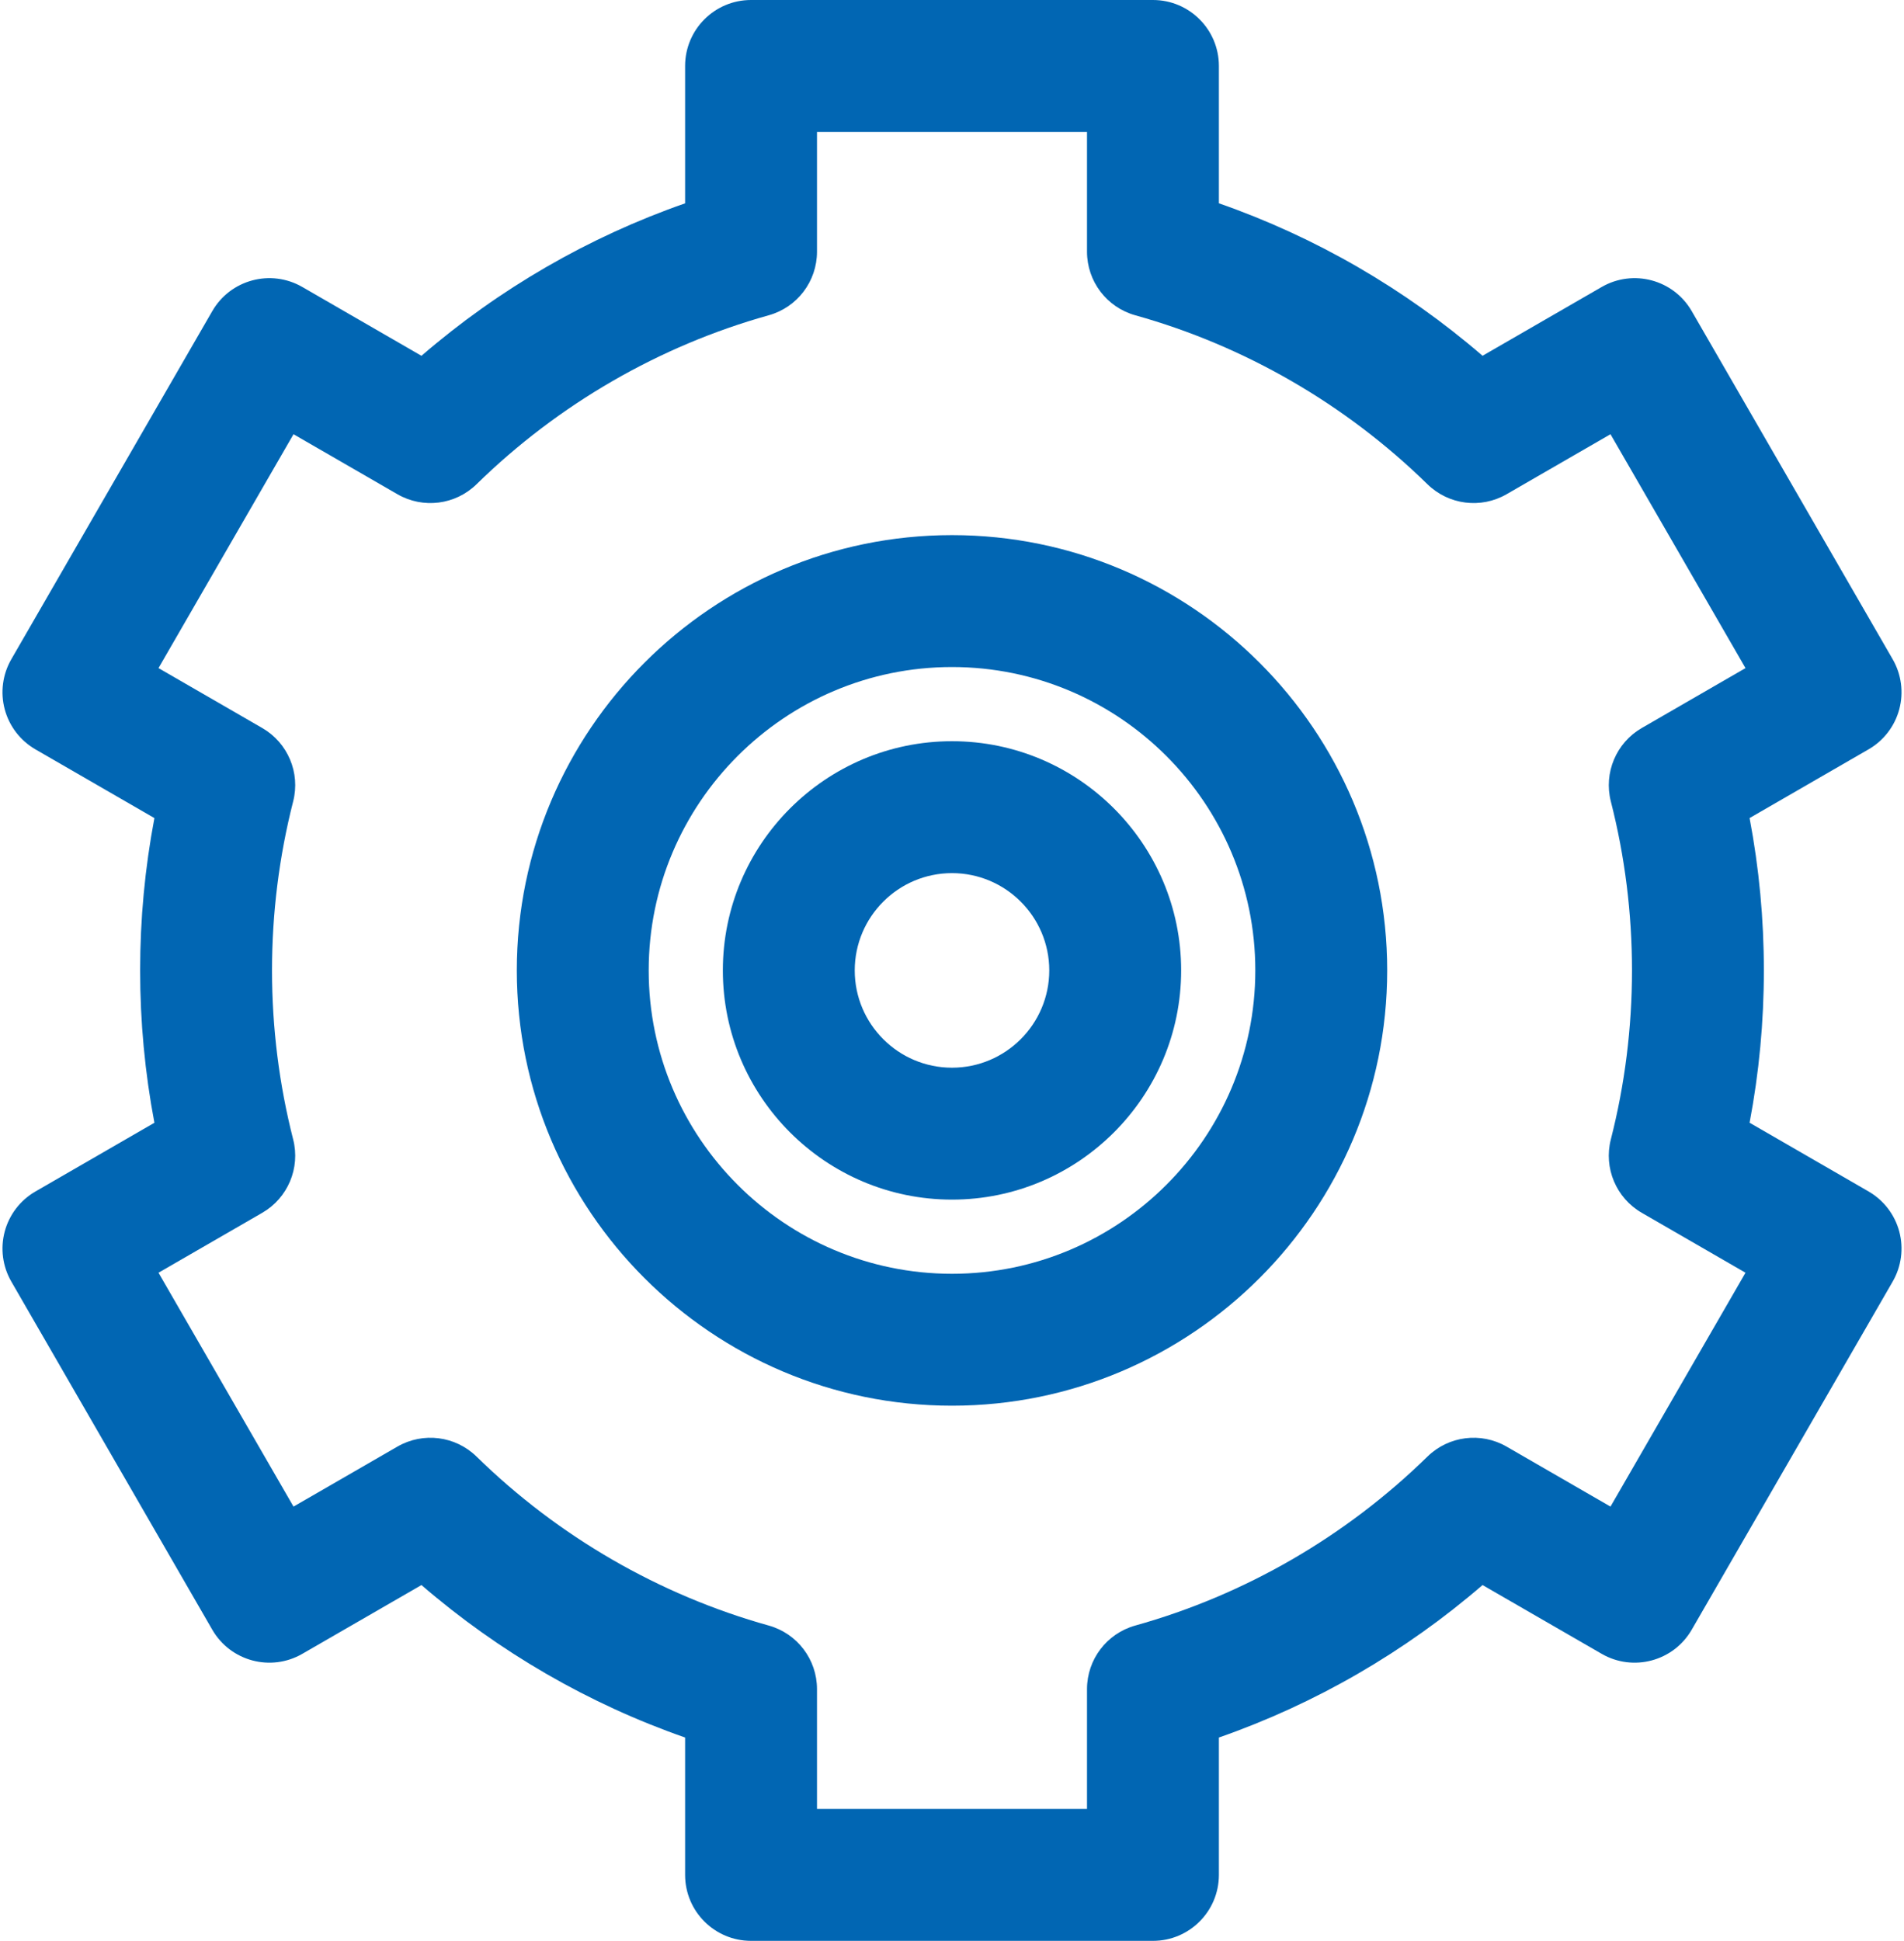
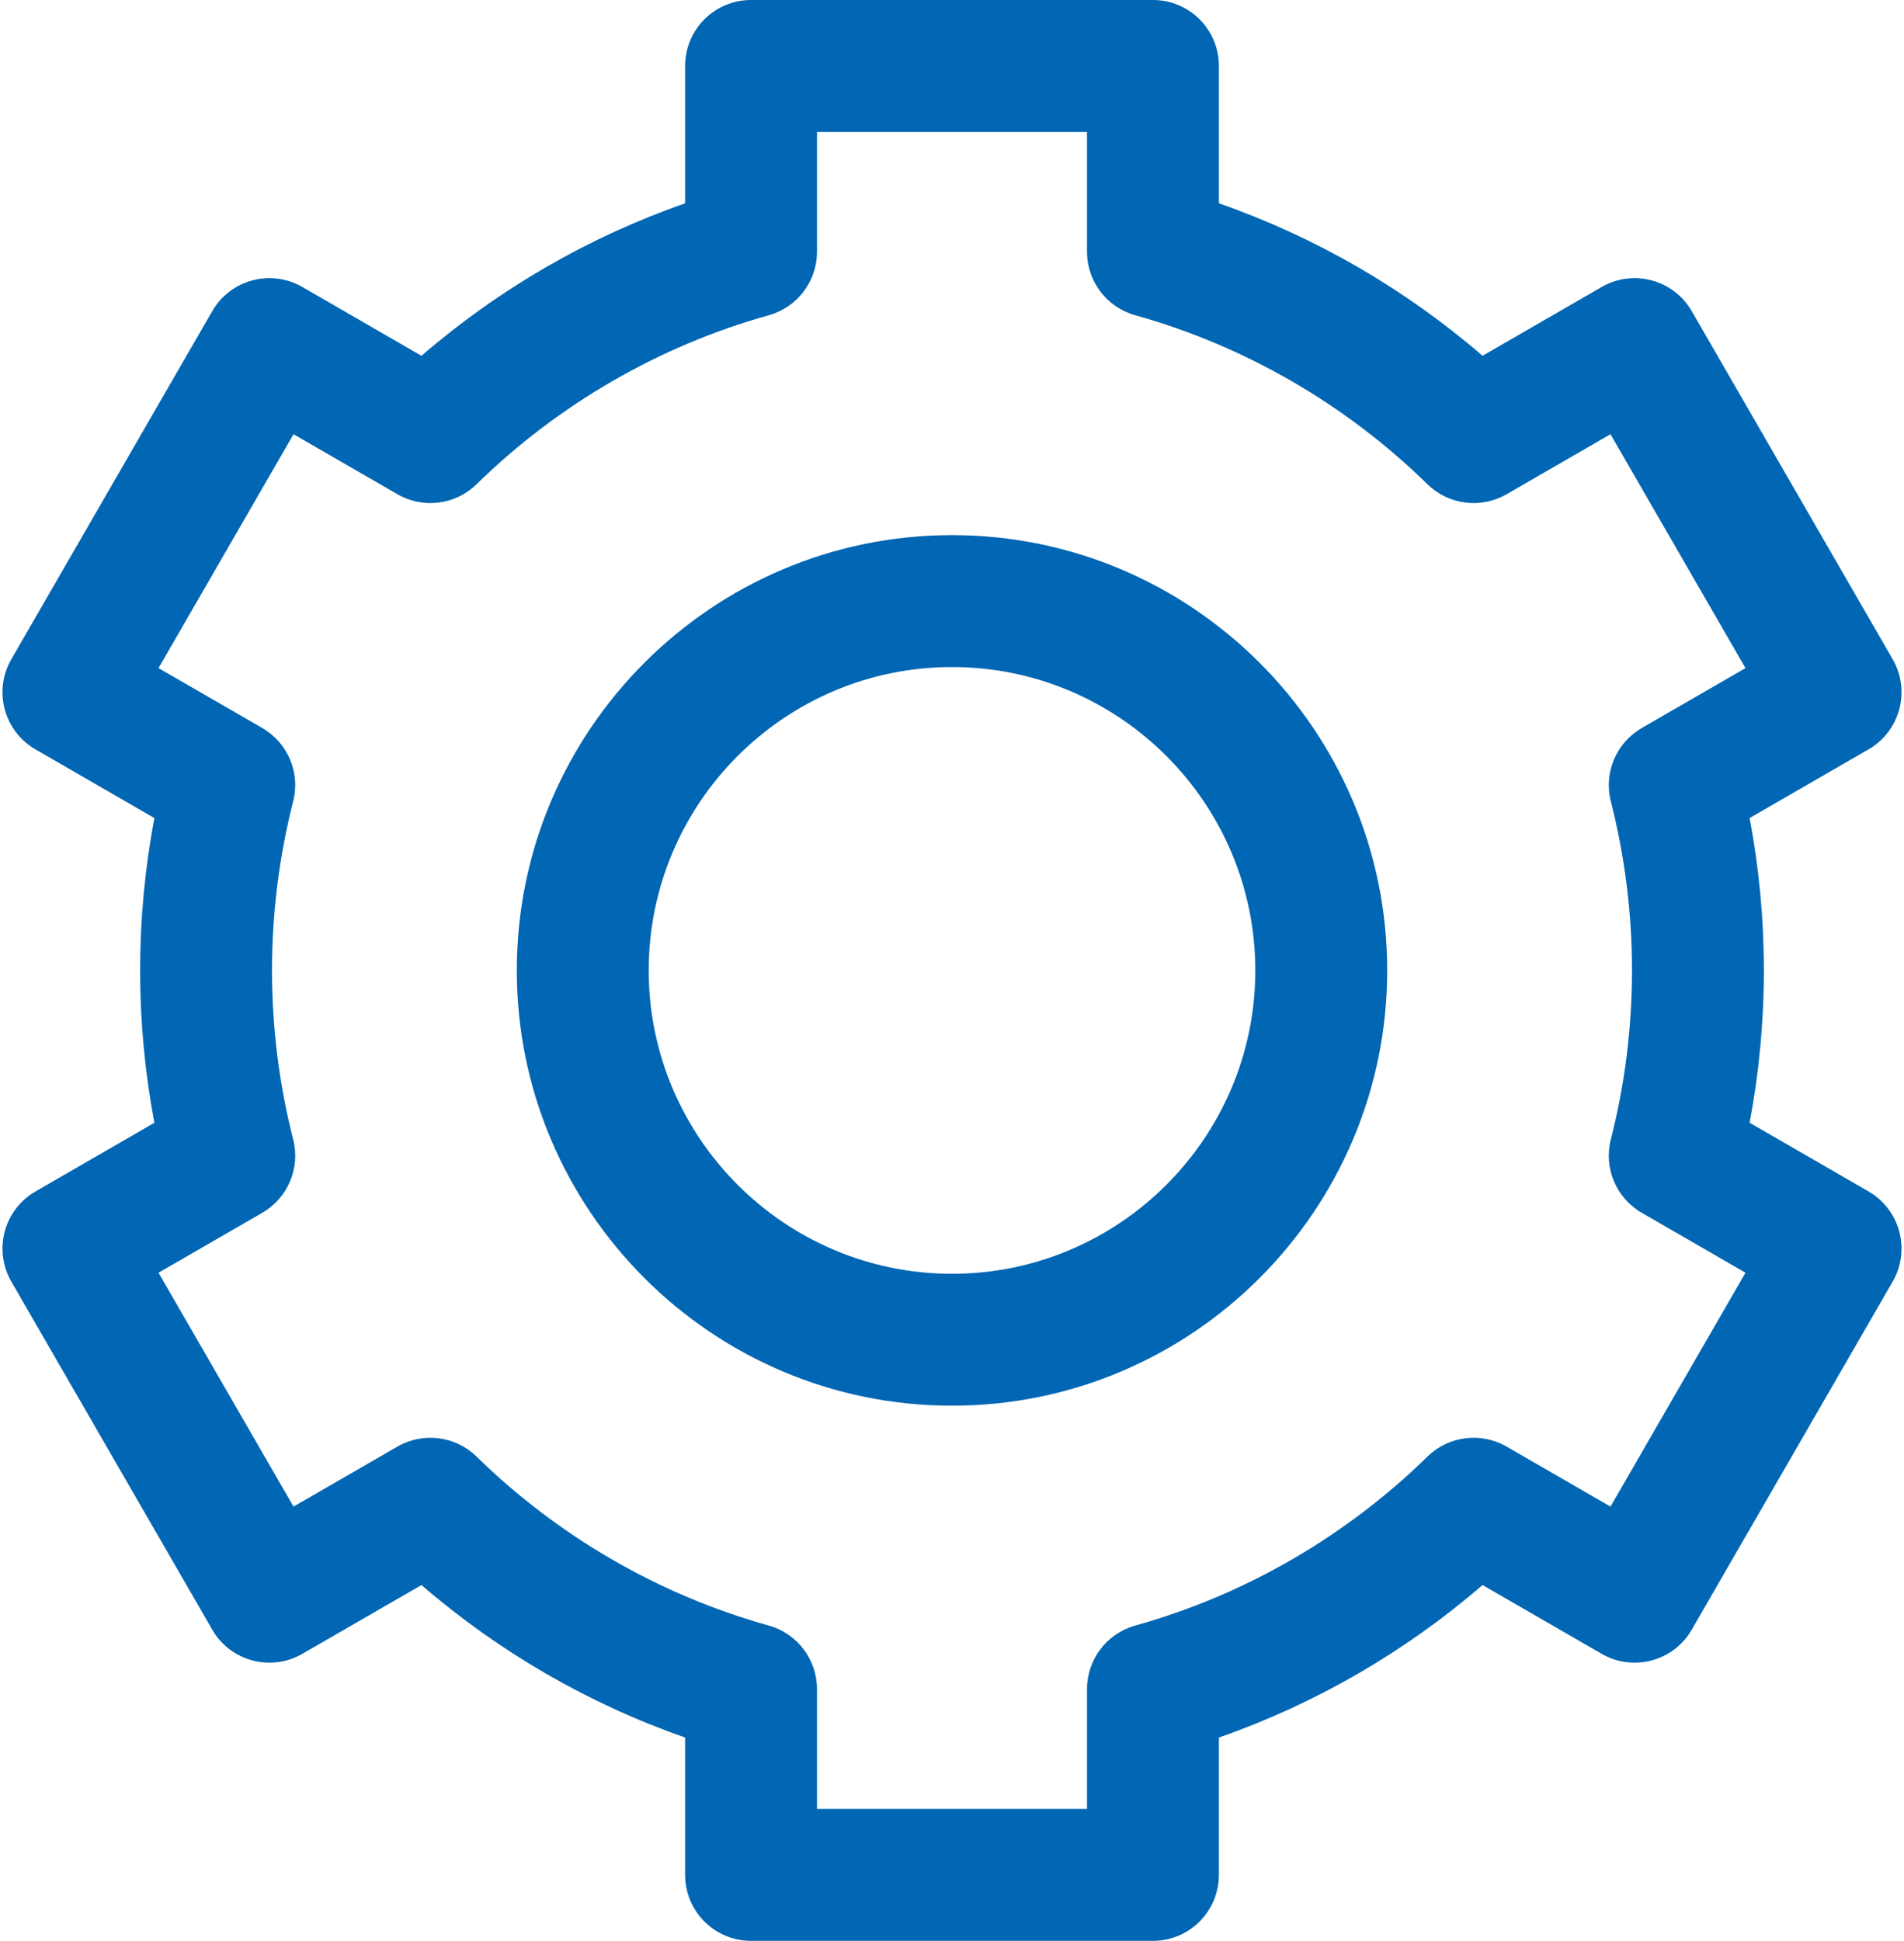
<svg xmlns="http://www.w3.org/2000/svg" width="628" height="640" viewBox="0 0 628 640" fill="none">
  <path d="M170.461 320C170.461 399.15 234.851 463.54 314.001 463.54C393.151 463.54 457.541 399.15 457.541 320C457.541 240.85 393.151 176.46 314.001 176.46C234.851 176.46 170.461 240.85 170.461 320ZM213.961 320C213.961 264.84 258.841 219.96 314.001 219.96C369.161 219.96 414.041 264.84 414.041 320C414.041 375.16 369.161 420.04 314.001 420.04C258.841 420.04 213.961 375.16 213.961 320Z" fill="#0166B3" />
-   <path d="M238.42 320C238.42 361.67 272.33 395.58 314 395.58C355.67 395.58 389.58 361.67 389.58 320C389.58 278.33 355.67 244.42 314 244.42C272.33 244.42 238.42 278.33 238.42 320ZM281.92 320C281.92 302.31 296.31 287.92 314 287.92C331.69 287.92 346.08 302.31 346.08 320C346.08 337.69 331.69 352.08 314 352.08C296.31 352.08 281.92 337.69 281.92 320Z" fill="#0166B3" />
  <path d="M577.07 370.23C580.2 353.73 581.78 336.9 581.78 320C581.78 303.09 580.2 286.26 577.07 269.76C580.99 267.5 612.38 249.37 616.31 247.1C621.3 244.22 624.95 239.47 626.44 233.9C627.93 228.33 627.15 222.39 624.27 217.4C617.64 205.92 564.62 114.08 557.99 102.6C551.98 92.2 538.69 88.63 528.28 94.64C524.35 96.91 492.92 115.05 488.99 117.32C463.4 95.24 433.81 78.12 402.03 67.04C402.03 62.51 402.03 26.28 402.03 21.75C402.03 9.74 392.29 0 380.28 0C367.02 0 260.98 0 247.72 0C235.71 0 225.97 9.74 225.97 21.75C225.97 26.28 225.97 62.52 225.97 67.05C194.19 78.13 164.6 95.24 139.01 117.33C135.08 115.06 103.65 96.91 99.72 94.64C89.31 88.63 76.01 92.2 70.01 102.6C63.38 114.08 10.36 205.92 3.73 217.4C0.85 222.39 0.07 228.33 1.56 233.9C3.05 239.47 6.7 244.22 11.69 247.11C15.62 249.37 47.01 267.5 50.93 269.77C47.8 286.27 46.22 303.1 46.22 320C46.22 336.91 47.8 353.74 50.93 370.24C47.01 372.5 15.62 390.63 11.69 392.9C6.7 395.78 3.05 400.53 1.56 406.1C0.07 411.67 0.85 417.61 3.73 422.6C10.36 434.08 63.38 525.92 70.01 537.4C76.02 547.8 89.31 551.37 99.72 545.36C103.65 543.09 135.08 524.95 139.01 522.68C164.6 544.76 194.19 561.88 225.97 572.96C225.97 577.49 225.97 613.73 225.97 618.26C225.97 630.27 235.71 640.01 247.72 640.01C260.98 640.01 367.02 640.01 380.28 640.01C392.29 640.01 402.03 630.27 402.03 618.26C402.03 613.73 402.03 577.49 402.03 572.96C433.81 561.88 463.4 544.77 488.99 522.68C492.92 524.95 524.35 543.09 528.28 545.36C538.69 551.37 551.99 547.8 557.99 537.4C564.62 525.92 617.64 434.08 624.27 422.6C627.15 417.61 627.93 411.67 626.44 406.1C624.95 400.53 621.3 395.78 616.31 392.89C608.46 388.36 580.99 372.5 577.07 370.23ZM538.28 320C538.28 338.86 535.94 357.6 531.31 375.71C528.89 385.16 533.06 395.06 541.51 399.93C543.79 401.25 555.19 407.83 575.72 419.69L531.19 496.81C510.62 484.94 499.2 478.34 496.91 477.02C488.46 472.15 477.8 473.49 470.83 480.31C443.86 506.7 410.53 525.97 374.43 536.04C365.03 538.67 358.53 547.23 358.53 556.99C358.53 559.63 358.53 572.8 358.53 596.5H269.47C269.47 572.8 269.47 559.63 269.47 556.99C269.47 547.23 262.97 538.67 253.57 536.04C217.47 525.97 184.14 506.7 157.17 480.31C150.2 473.49 139.53 472.15 131.09 477.02C128.8 478.34 117.38 484.94 96.81 496.81L52.28 419.69C72.81 407.83 84.22 401.25 86.5 399.93C94.94 395.06 99.11 385.16 96.69 375.71C92.07 357.6 89.72 338.86 89.72 320C89.72 301.14 92.07 282.4 96.69 264.29C99.11 254.84 94.94 244.94 86.5 240.07C84.22 238.75 72.81 232.17 52.28 220.31L96.81 143.19C117.38 155.06 128.8 161.66 131.09 162.98C139.54 167.85 150.2 166.51 157.17 159.69C184.14 133.3 217.47 114.03 253.57 103.96C262.97 101.33 269.47 92.77 269.47 83.01C269.47 80.37 269.47 67.2 269.47 43.5H358.53C358.53 67.2 358.53 80.37 358.53 83.01C358.53 92.77 365.03 101.33 374.43 103.96C410.53 114.03 443.86 133.3 470.83 159.69C477.81 166.51 488.47 167.85 496.91 162.98C499.2 161.66 510.62 155.06 531.19 143.19L575.72 220.31C555.19 232.17 543.79 238.75 541.51 240.07C533.07 244.94 528.9 254.84 531.31 264.29C535.94 282.4 538.28 301.14 538.28 320Z" fill="#0166B3" />
</svg>